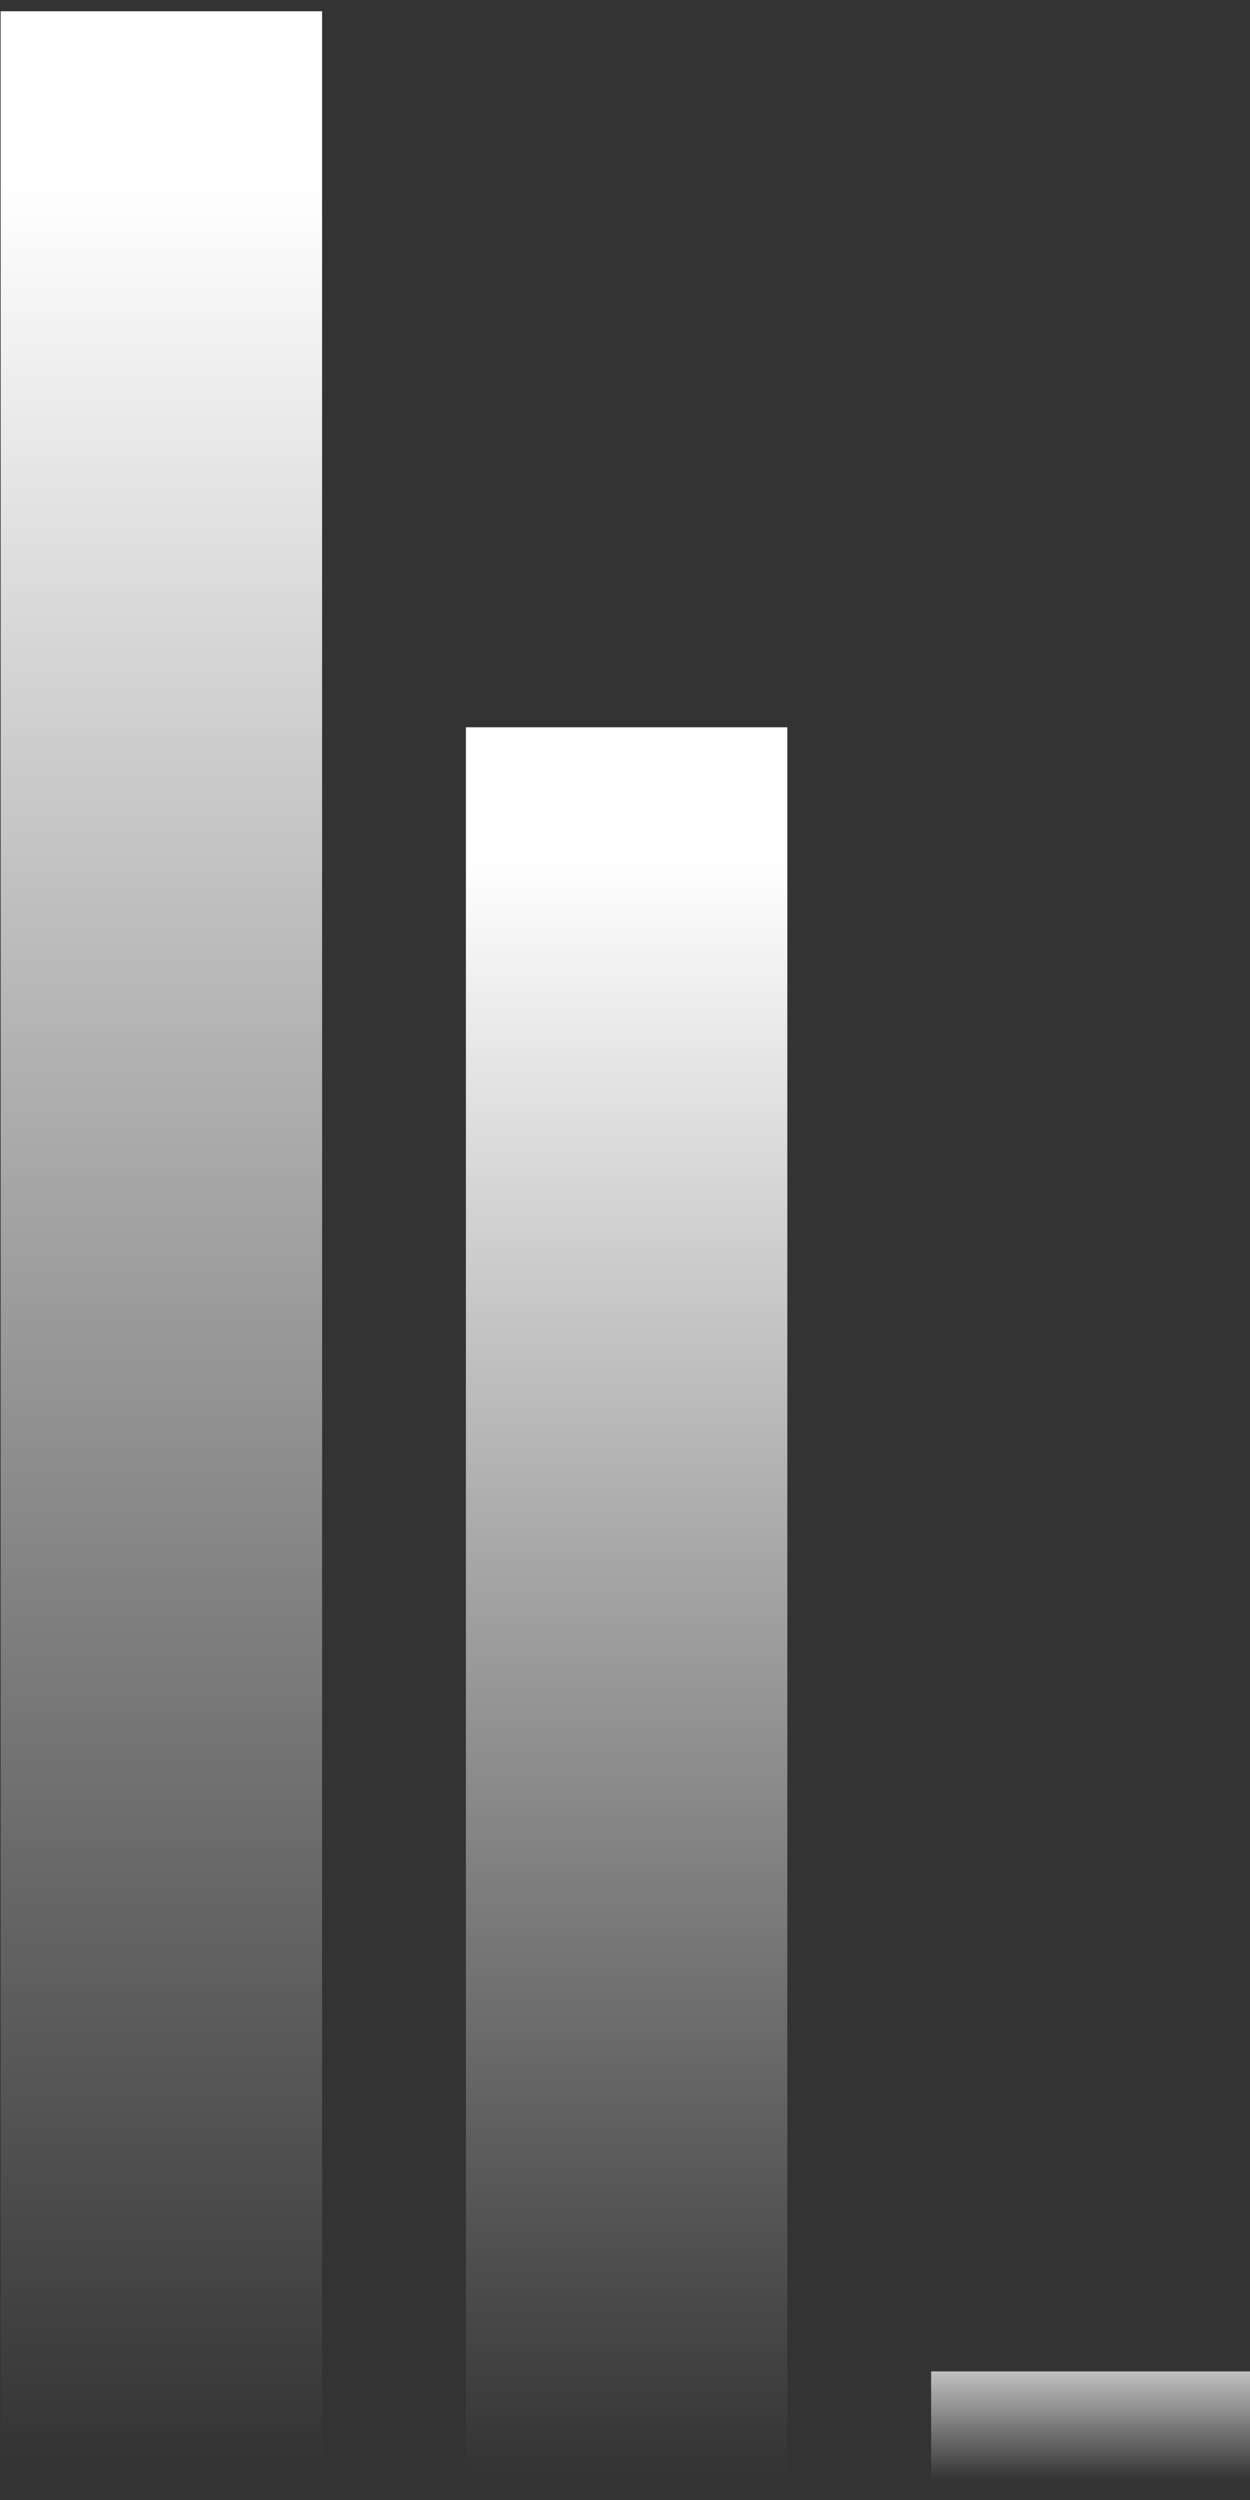
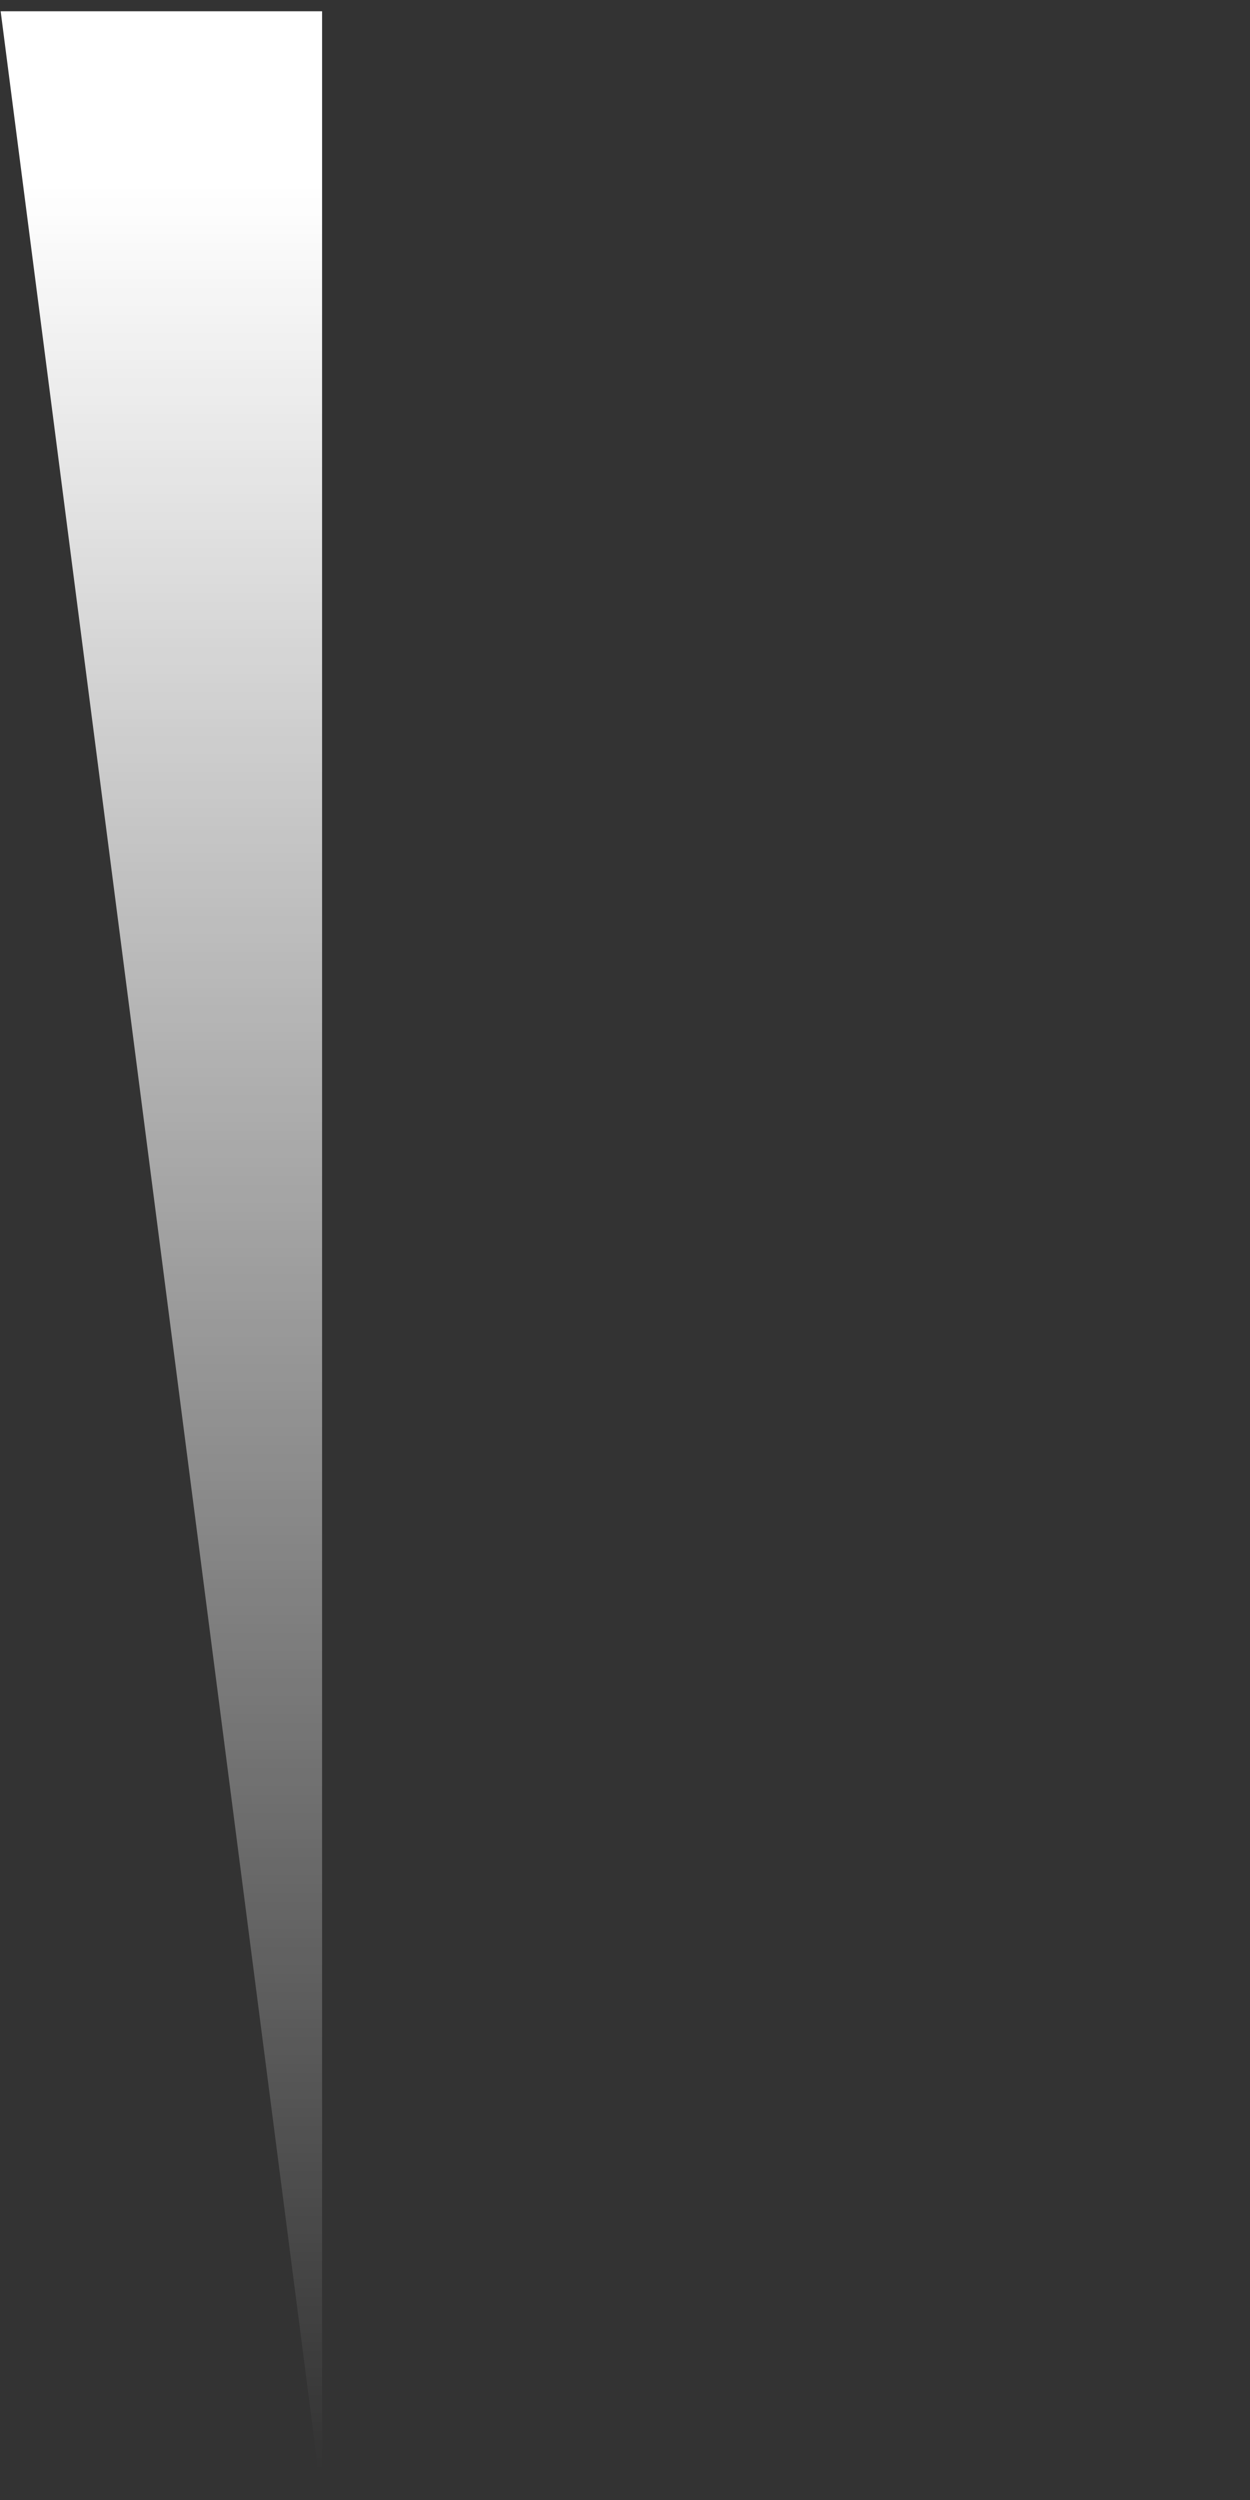
<svg xmlns="http://www.w3.org/2000/svg" xmlns:xlink="http://www.w3.org/1999/xlink" data-name="Grafiken" width="70" height="140" viewBox="0 0 70 140">
  <rect x="0" y="0" width="70" height="140" fill="#333333" stroke="none" />
  <defs>
    <linearGradient id="a" data-name="Unbenannter Verlauf 3" x1="61.143" y1="138.904" x2="61.143" y2="129.556" gradientUnits="userSpaceOnUse">
      <stop offset="0" stop-color="#fff" stop-opacity="0" />
      <stop offset=".94" stop-color="#fff" />
    </linearGradient>
    <linearGradient id="b" x1="35.09" y1="138.793" x2="35.09" y2="42.238" gradientUnits="userSpaceOnUse">
      <stop offset="0" stop-color="#fff" stop-opacity="0" />
      <stop offset=".94" stop-color="#fff" />
    </linearGradient>
    <linearGradient id="c" data-name="Unbenannter Verlauf 3" x1="9.037" y1="138.397" x2="9.037" y2="2.173" xlink:href="#a" />
  </defs>
-   <path fill="url(#a)" d="M52.143 132.799h18v7.217h-18z" />
-   <path fill="url(#b)" d="M26.09 40.728h18v99.288h-18z" />
-   <path fill="url(#c)" d="M.037.631h18v139.384h-18z" />
+   <path fill="url(#c)" d="M.037.631h18v139.384z" />
</svg>